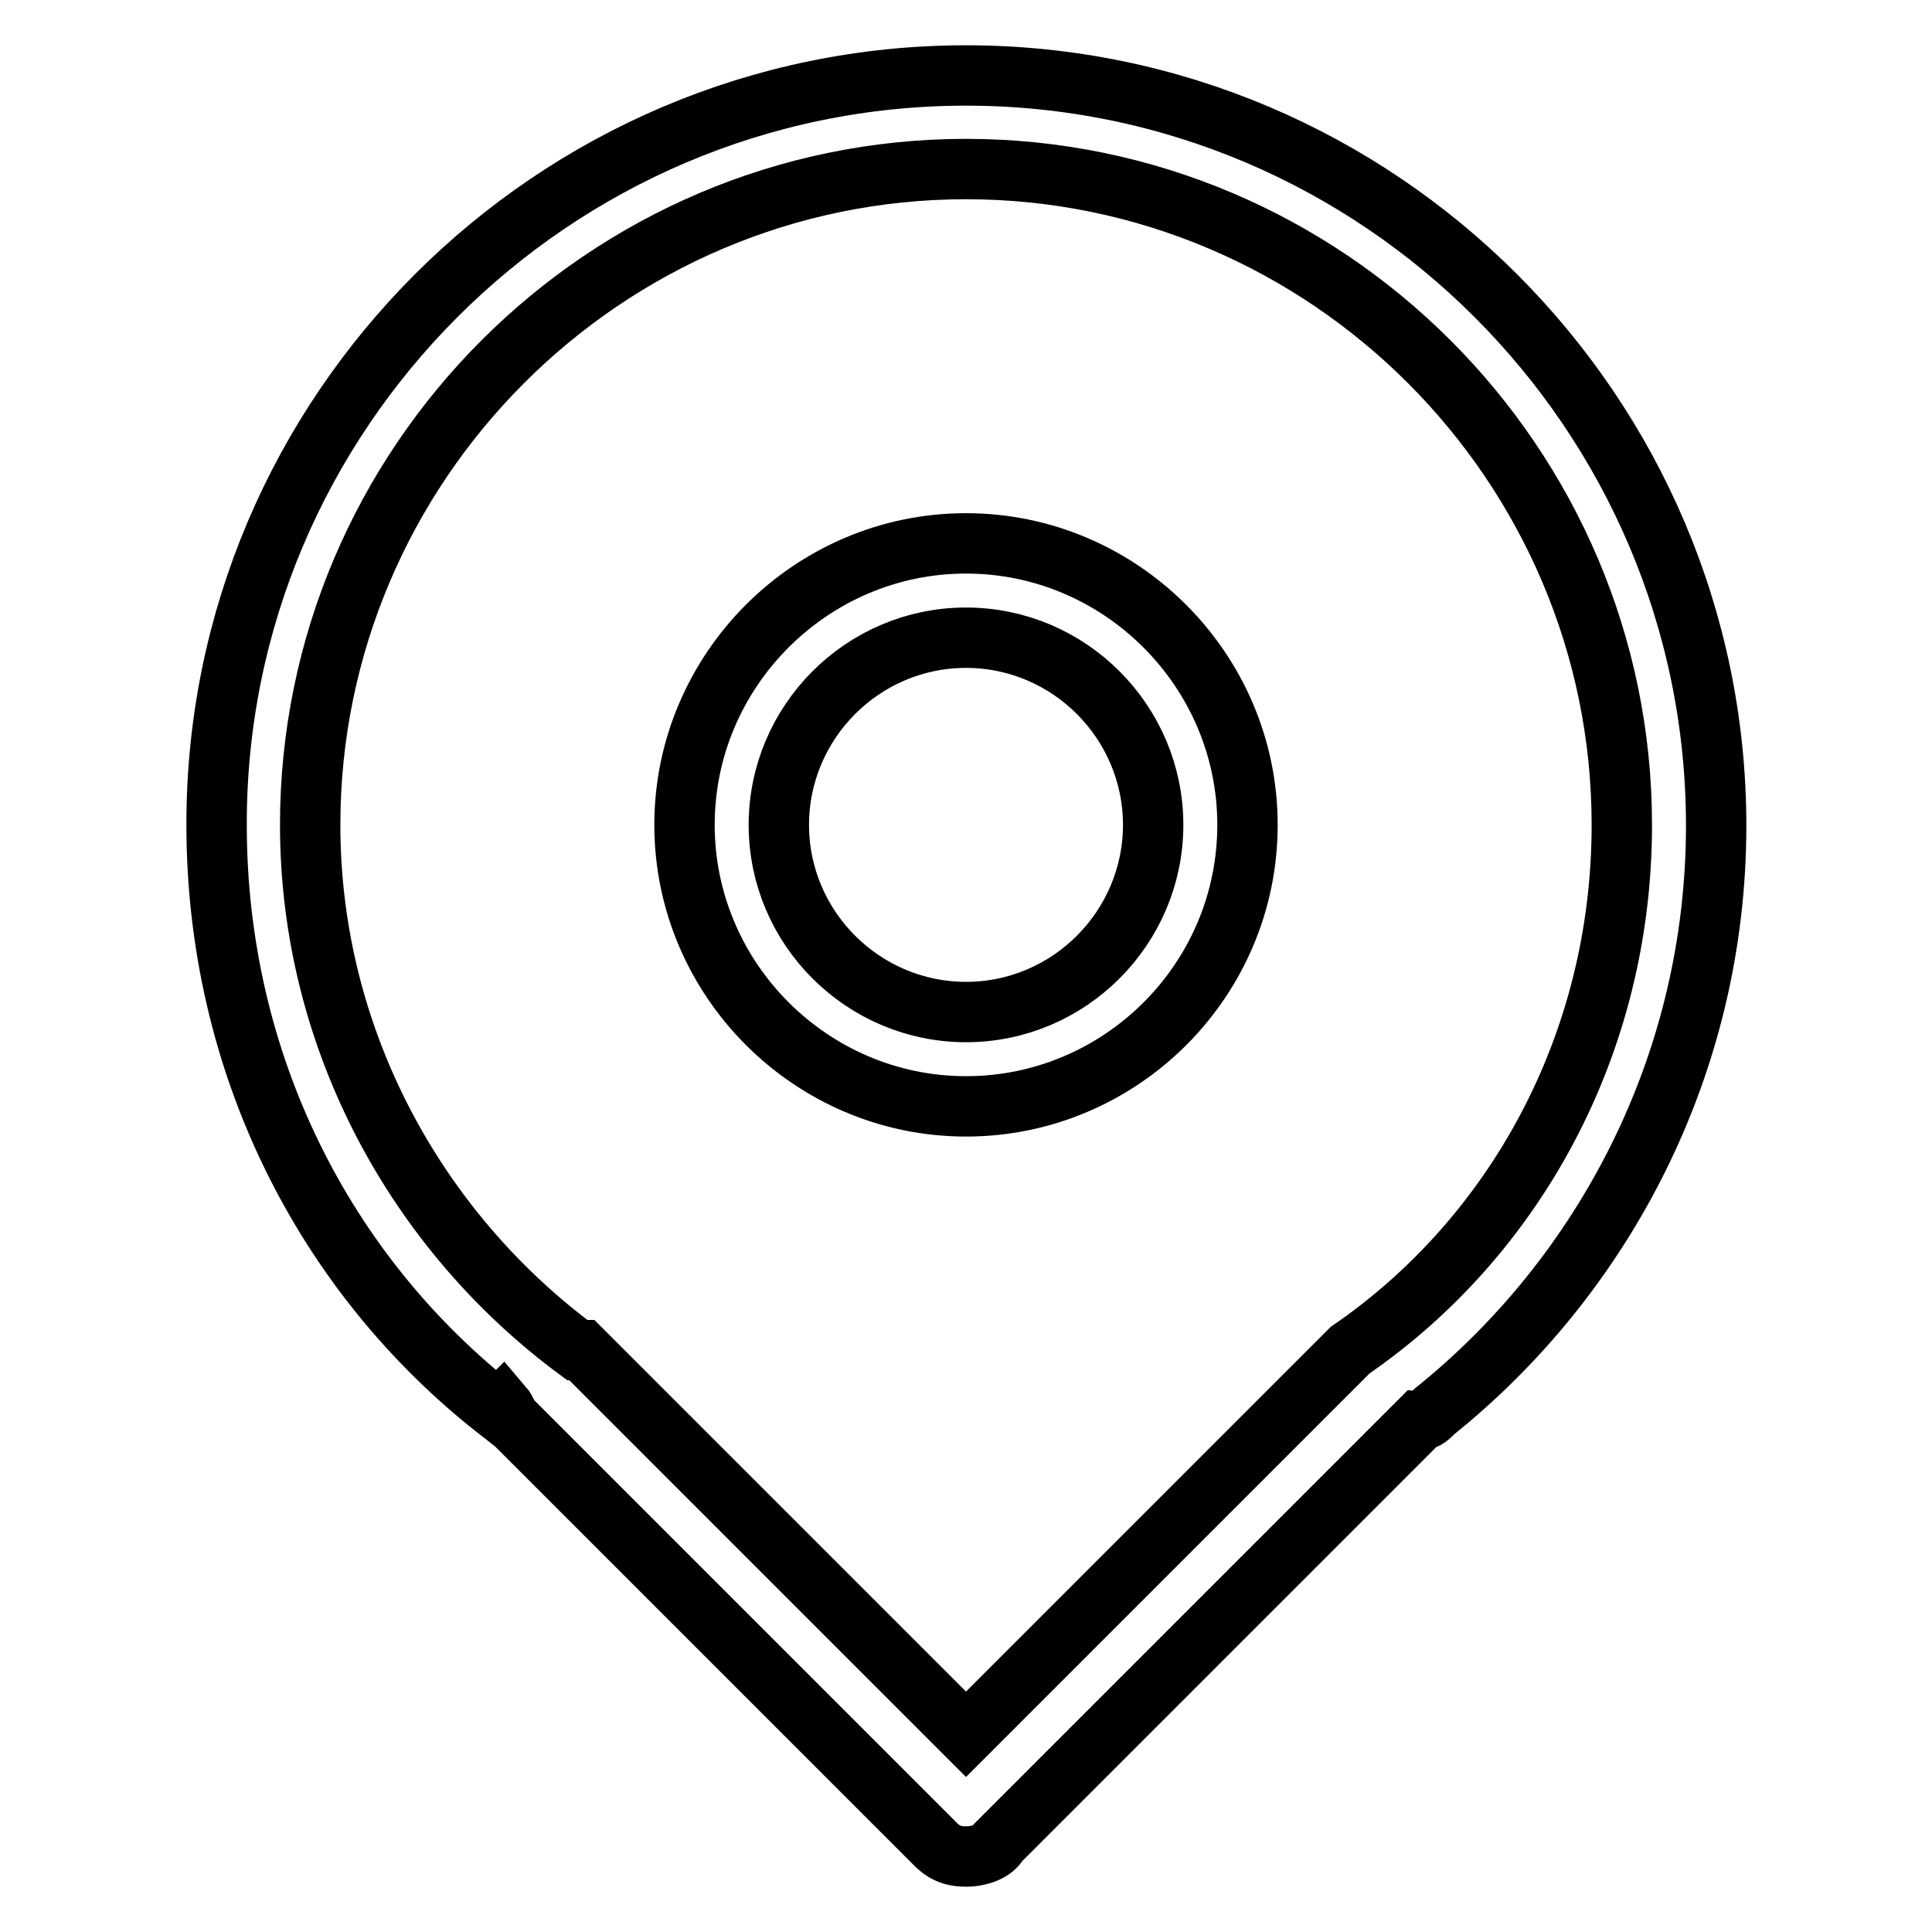
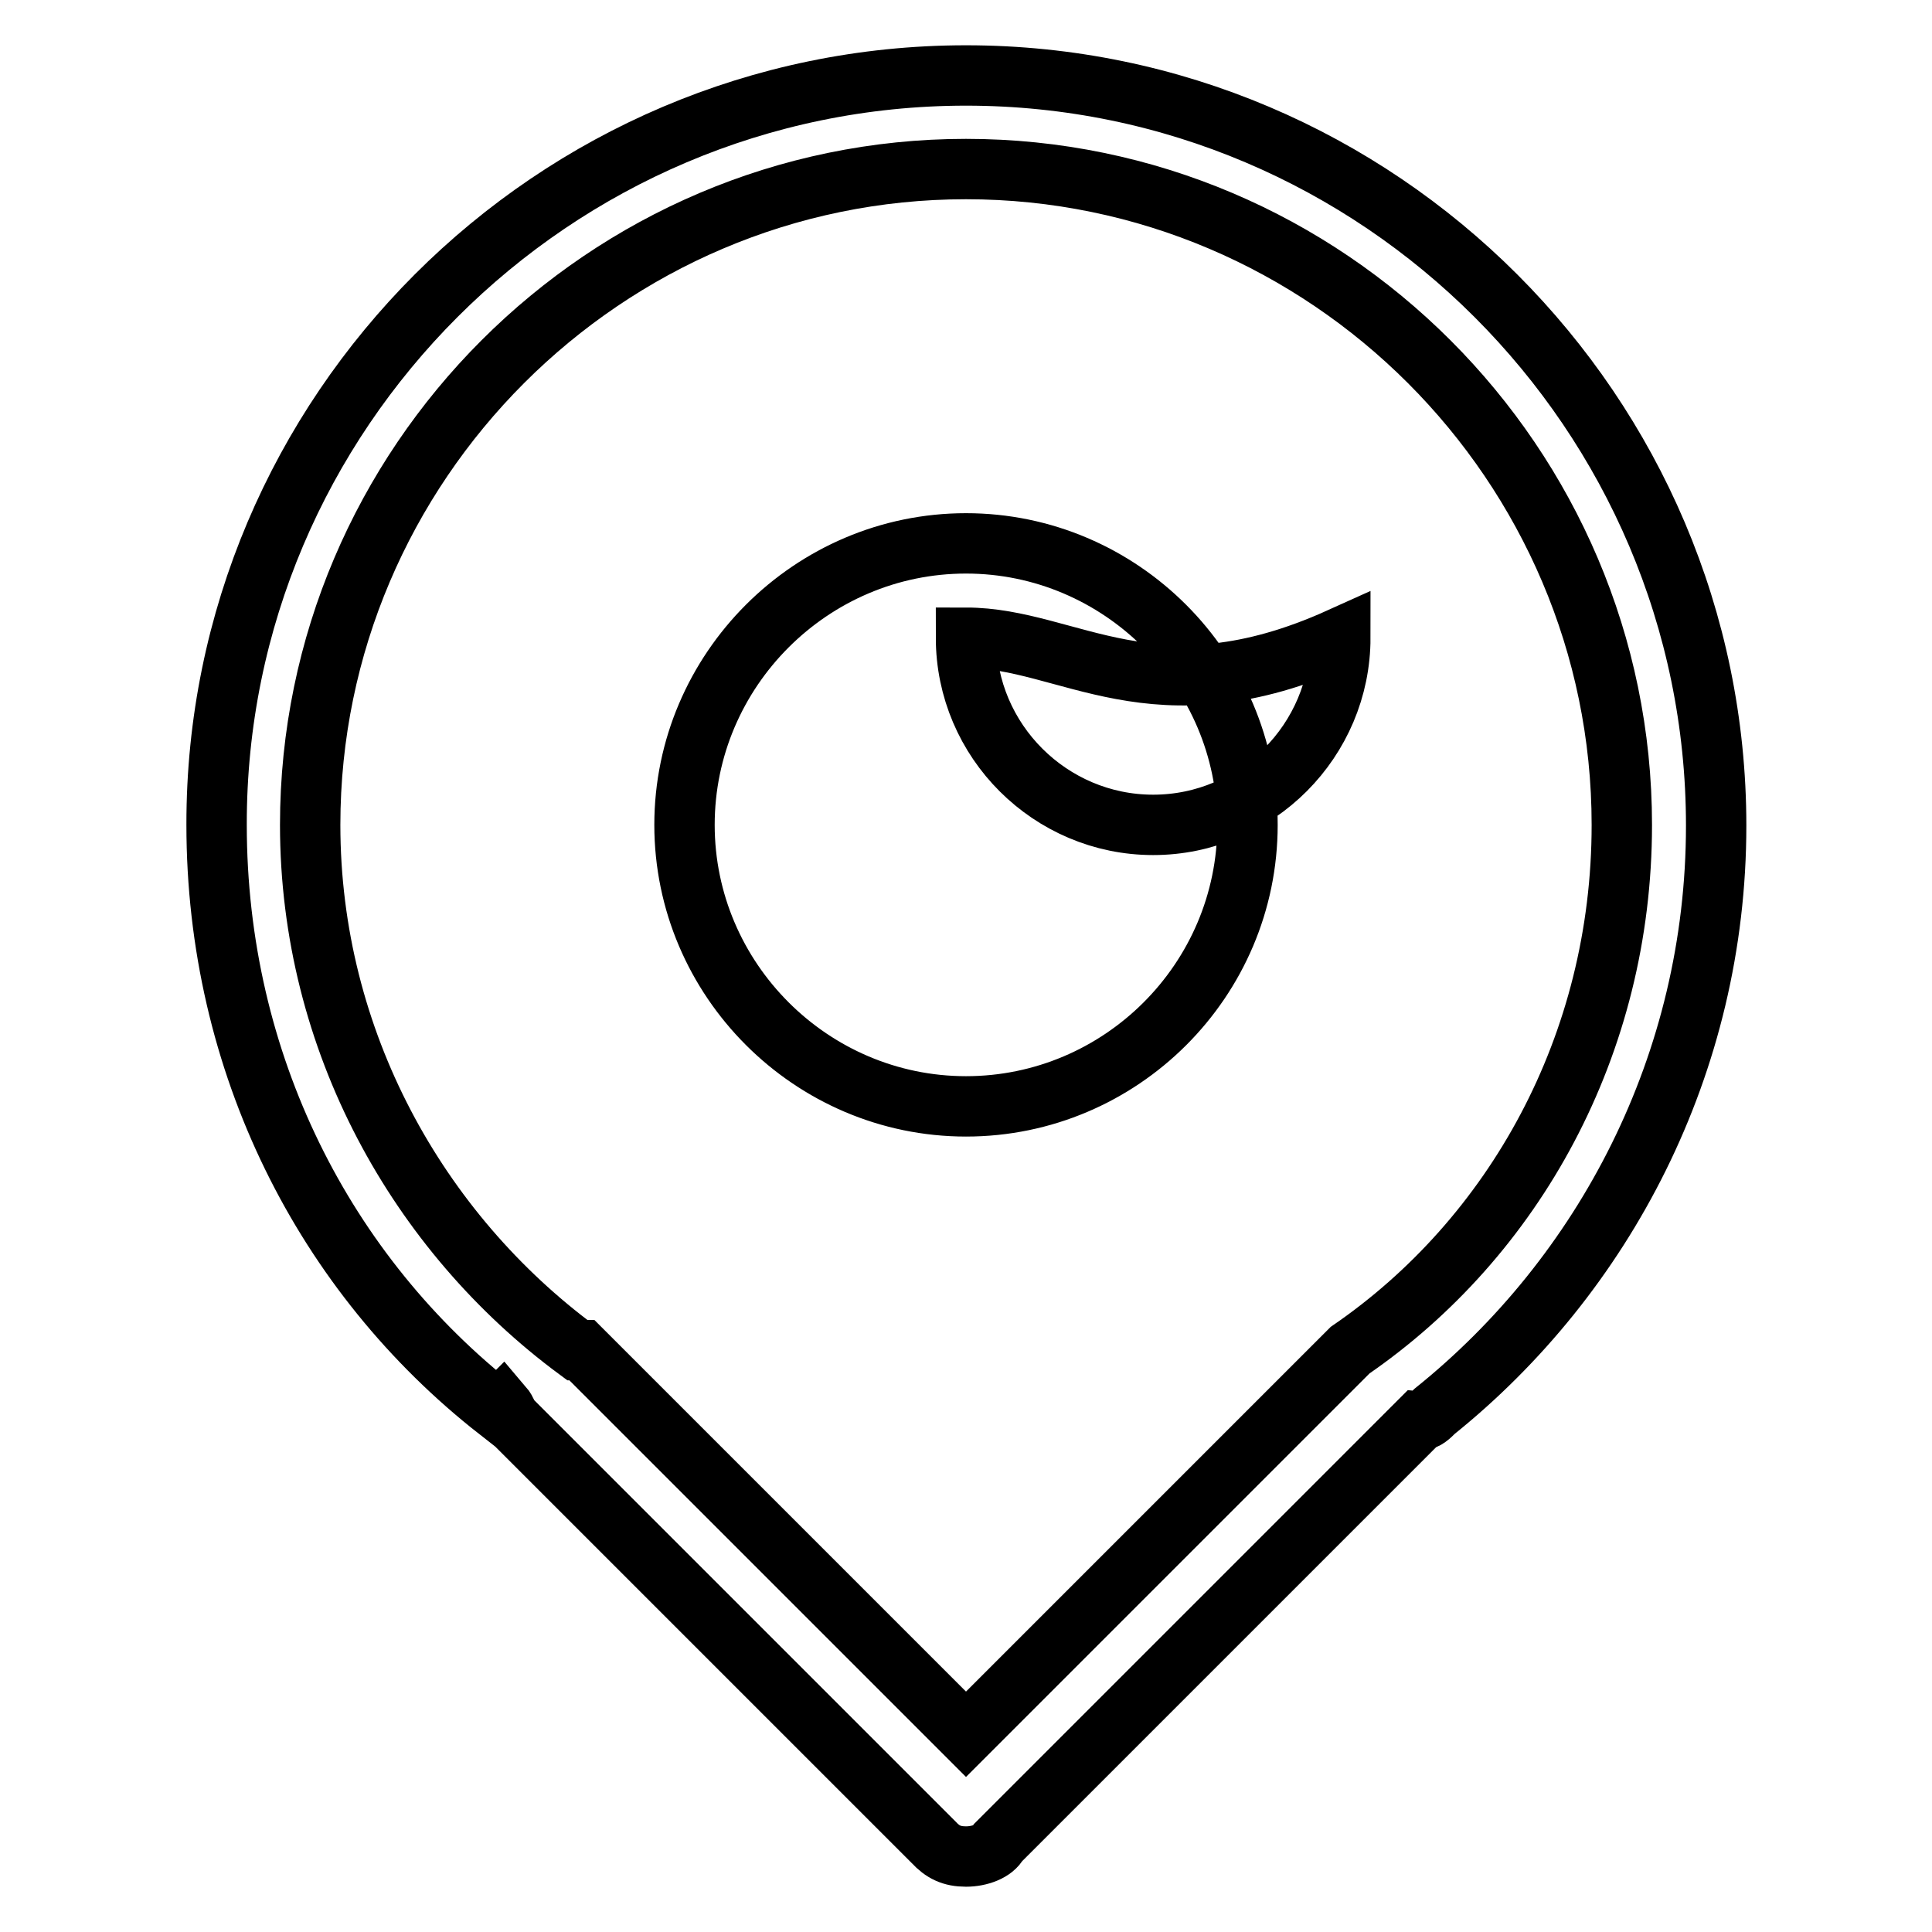
<svg xmlns="http://www.w3.org/2000/svg" version="1.1" x="0px" y="0px" viewBox="0 0 256 256" enable-background="new 0 0 256 256" xml:space="preserve">
  <g>
-     <path stroke-width="8" fill-opacity="0" stroke="#000000" d="M190.1,187L190.1,187c-0.6,0.6-1.2,1.2-1.9,1.2l-55.9,55.9c-0.6,1.2-2.5,1.9-4.3,1.9 c-1.9,0-3.1-0.6-4.3-1.9l-55.9-55.9c-0.6-0.6-0.6-1.2-1.2-1.9l-0.6,0.6c-23-18-37.3-46-37.3-77.6C28.6,54.7,73.3,10,128,10 c54.7,0,99.4,44.7,99.4,99.4C227.4,141,212.5,169,190.1,187z M128,22.4c-47.8,0-86.9,39.1-86.9,86.9c0,28.6,14.3,54,35.4,69.6 c0,0,0,0,0.6,0l0,0c0.6,0.6,0.6,0.6,1.2,1.2l0,0l49.7,49.7l50.9-50.9l0,0c21.7-14.9,36-40.4,36-69.6 C214.9,61.5,175.8,22.4,128,22.4z M128,146.6c-20.5,0-37.3-16.8-37.3-37.3c0-20.5,16.8-37.3,37.3-37.3c20.5,0,37.3,16.8,37.3,37.3 C165.3,129.9,148.5,146.6,128,146.6z M128,84.5c-13.7,0-24.8,11.2-24.8,24.8c0,13.7,11.2,24.8,24.8,24.8 c13.7,0,24.8-11.2,24.8-24.8C152.8,95.7,141.7,84.5,128,84.5z" />
+     <path stroke-width="8" fill-opacity="0" stroke="#000000" d="M190.1,187L190.1,187c-0.6,0.6-1.2,1.2-1.9,1.2l-55.9,55.9c-0.6,1.2-2.5,1.9-4.3,1.9 c-1.9,0-3.1-0.6-4.3-1.9l-55.9-55.9c-0.6-0.6-0.6-1.2-1.2-1.9l-0.6,0.6c-23-18-37.3-46-37.3-77.6C28.6,54.7,73.3,10,128,10 c54.7,0,99.4,44.7,99.4,99.4C227.4,141,212.5,169,190.1,187z M128,22.4c-47.8,0-86.9,39.1-86.9,86.9c0,28.6,14.3,54,35.4,69.6 c0,0,0,0,0.6,0l0,0c0.6,0.6,0.6,0.6,1.2,1.2l0,0l49.7,49.7l50.9-50.9l0,0c21.7-14.9,36-40.4,36-69.6 C214.9,61.5,175.8,22.4,128,22.4z M128,146.6c-20.5,0-37.3-16.8-37.3-37.3c0-20.5,16.8-37.3,37.3-37.3c20.5,0,37.3,16.8,37.3,37.3 C165.3,129.9,148.5,146.6,128,146.6z M128,84.5c0,13.7,11.2,24.8,24.8,24.8 c13.7,0,24.8-11.2,24.8-24.8C152.8,95.7,141.7,84.5,128,84.5z" />
  </g>
</svg>